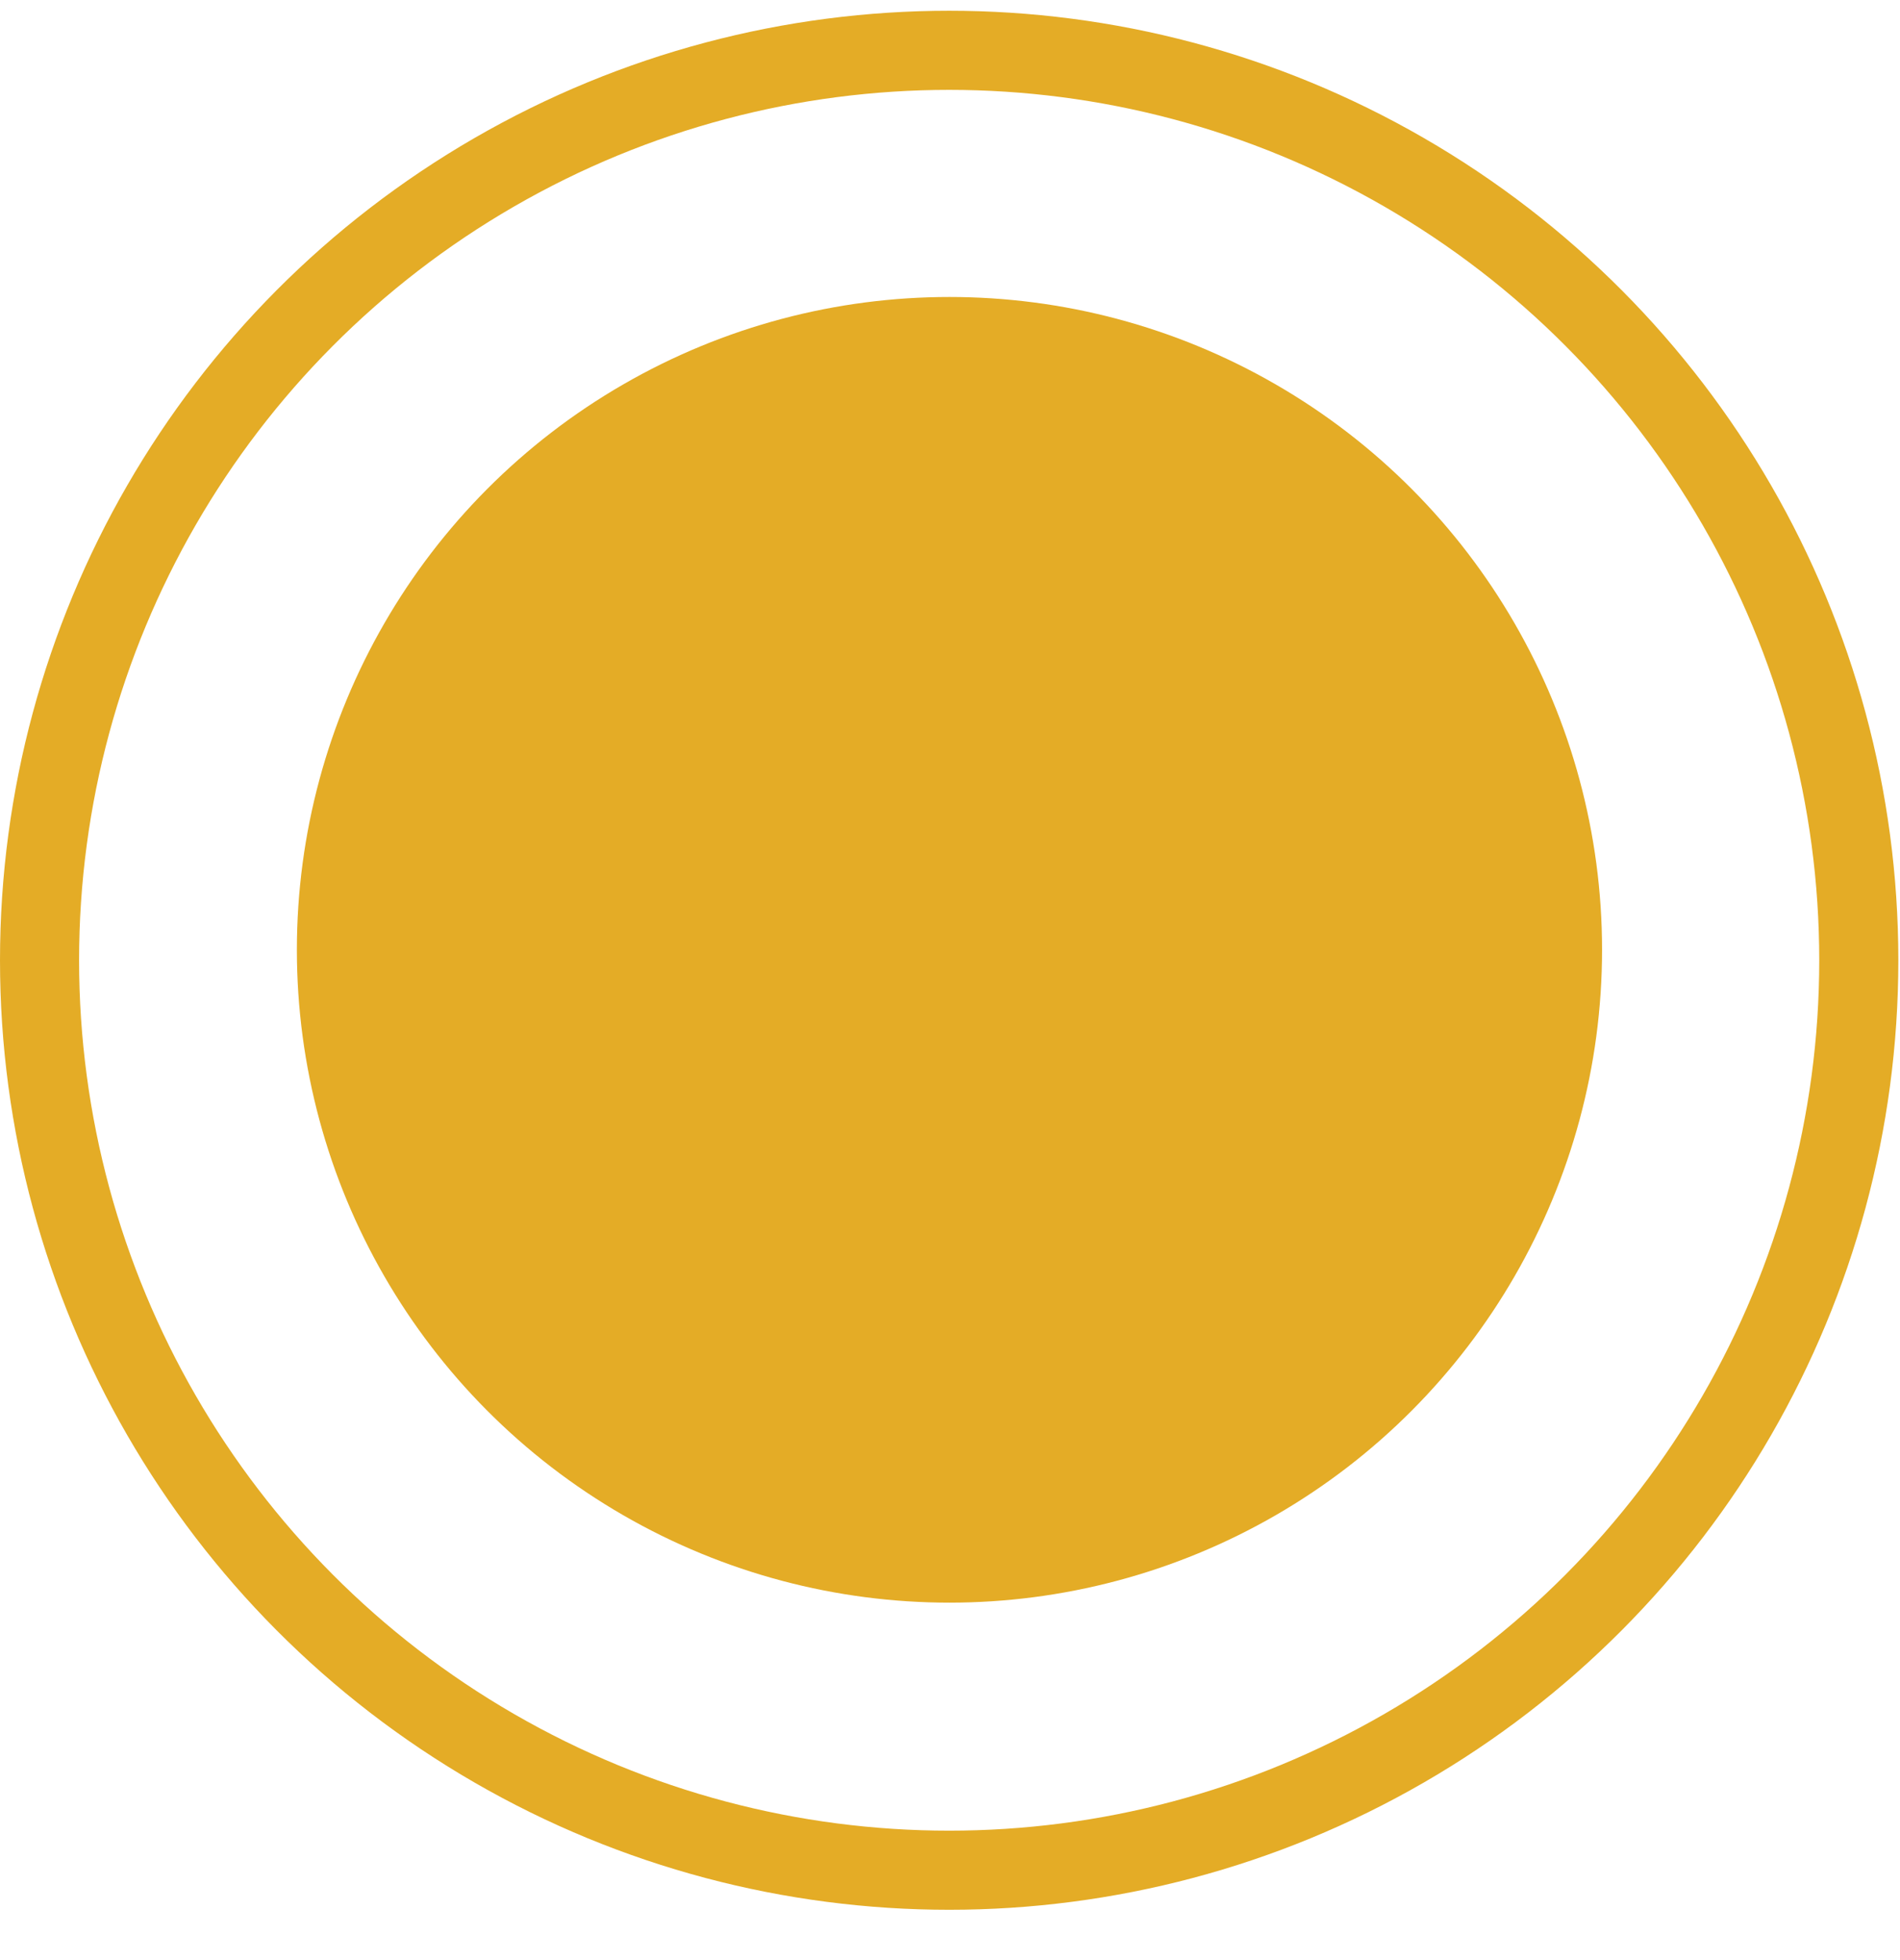
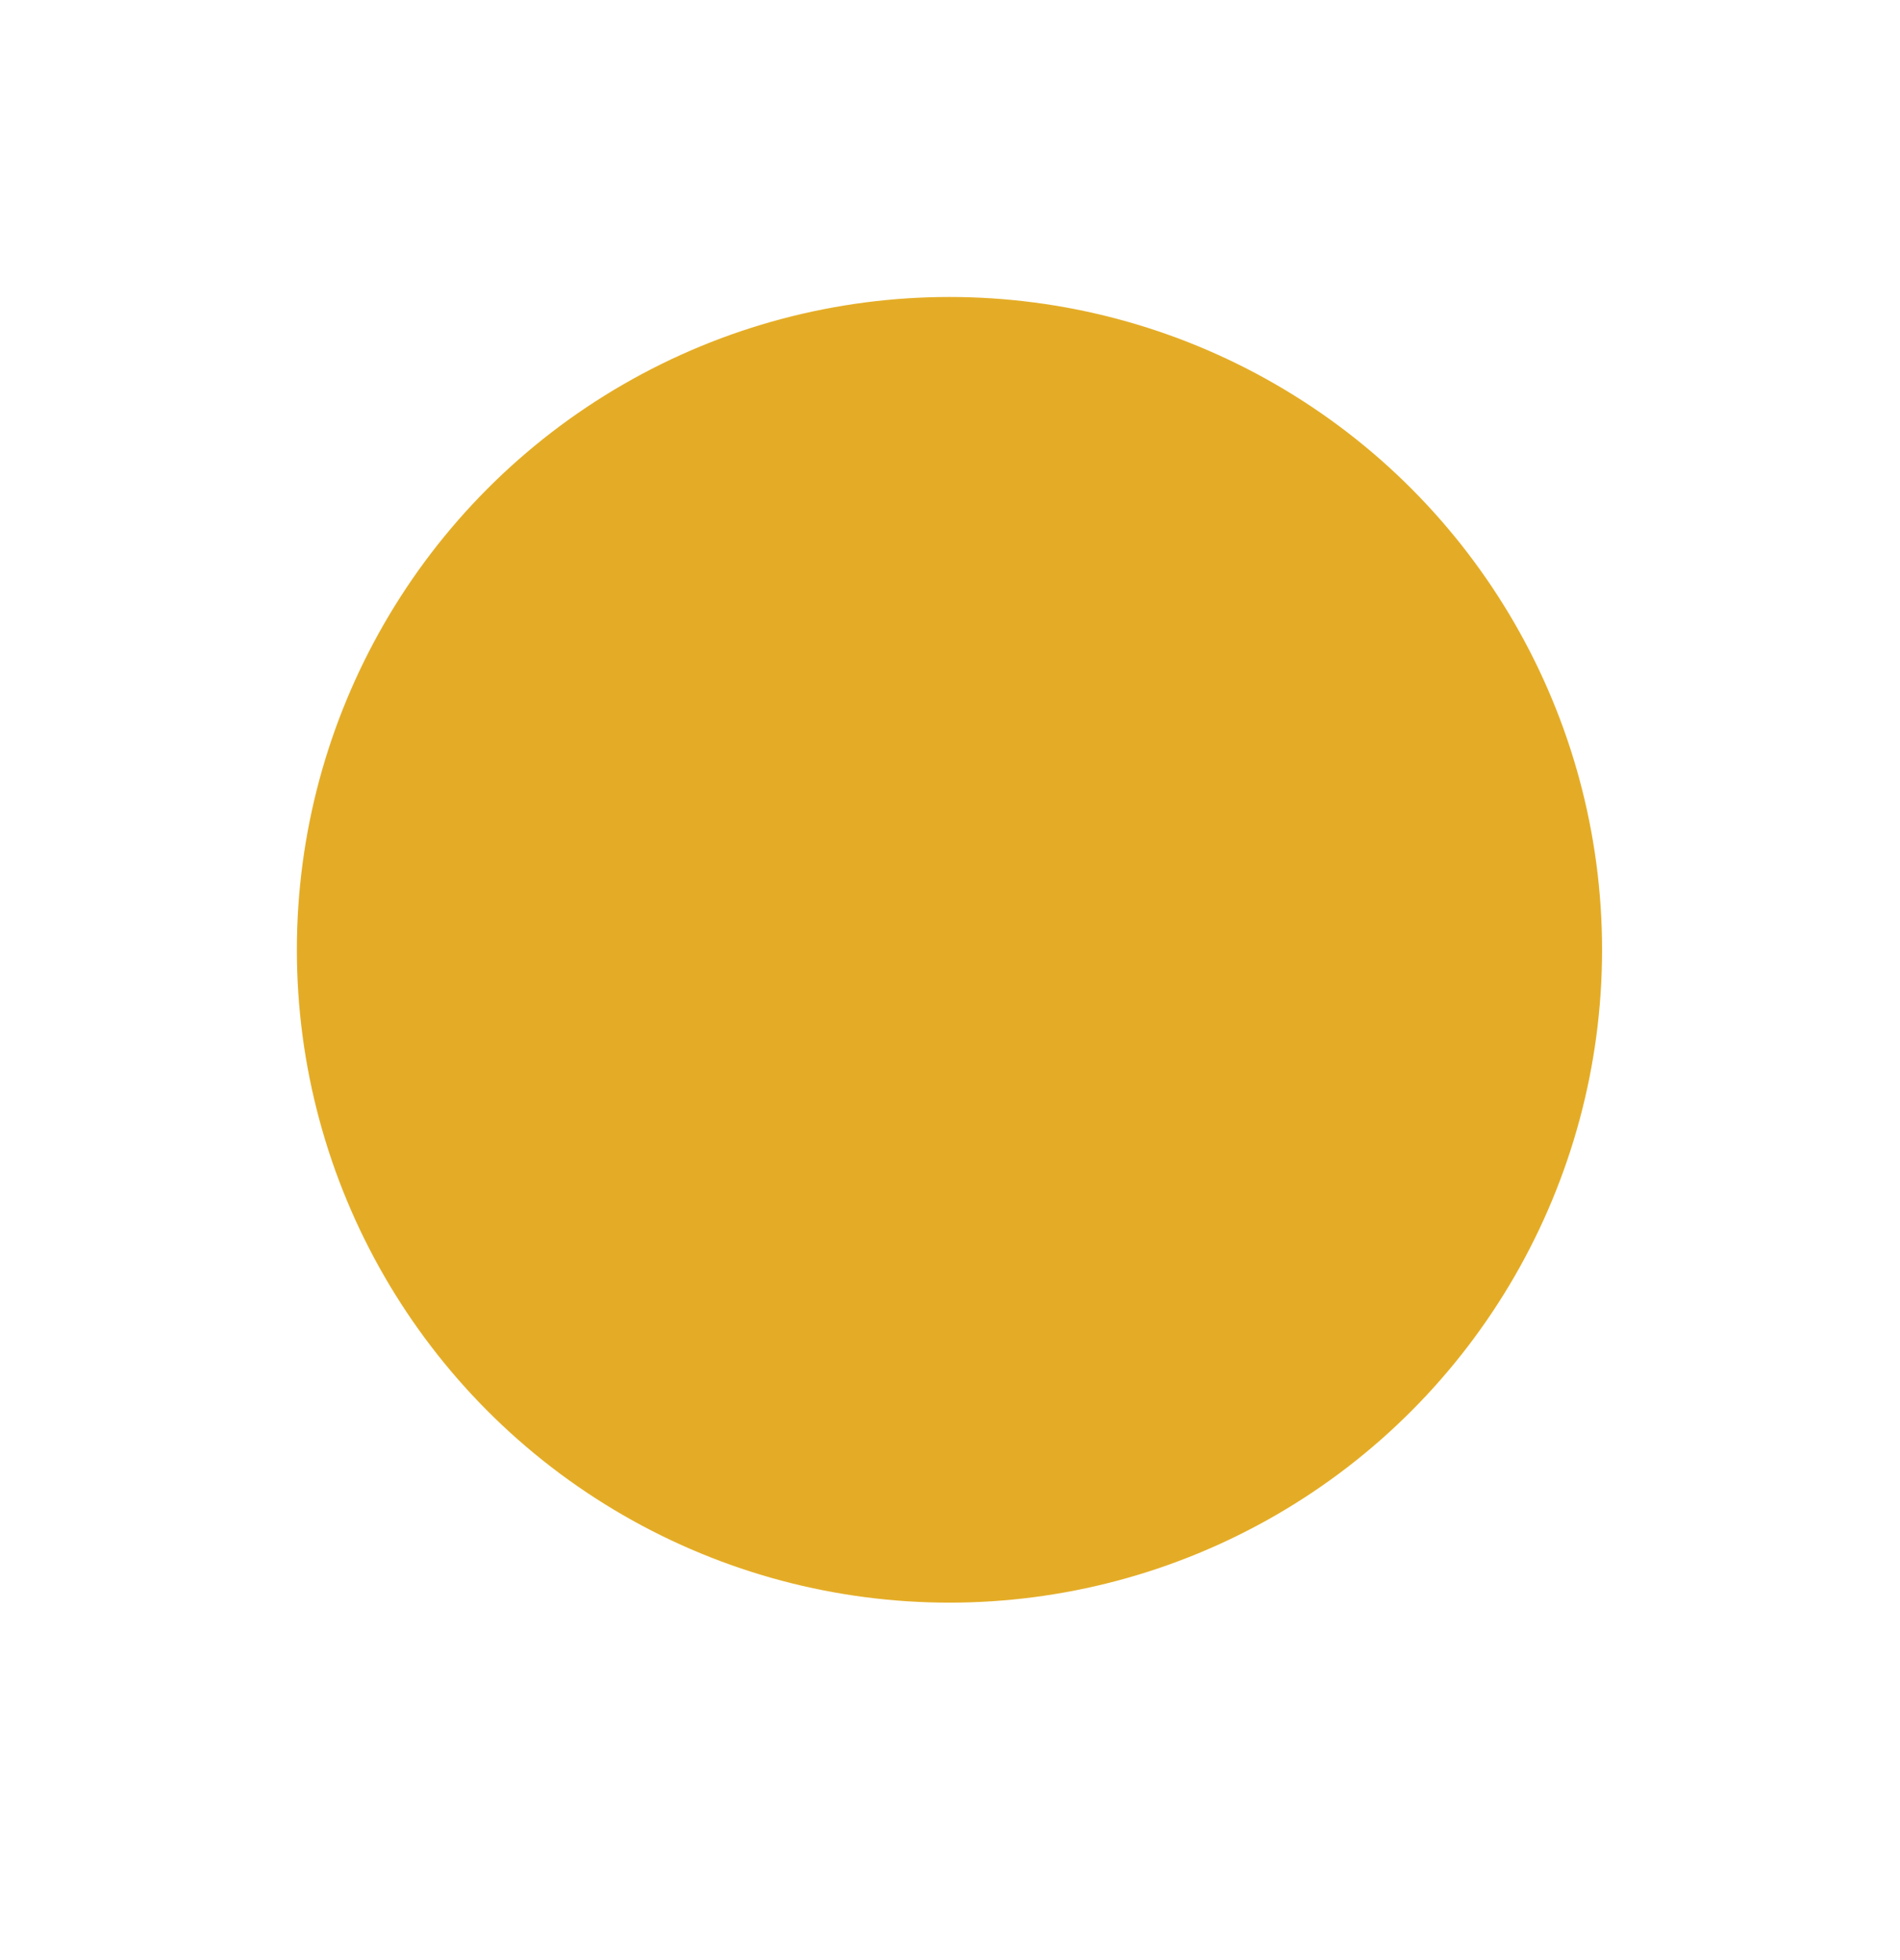
<svg xmlns="http://www.w3.org/2000/svg" width="32" height="33" viewBox="0 0 32 33" fill="none">
  <circle cx="15.991" cy="15.991" r="10.991" fill="#E4AC26" />
-   <circle cx="15.986" cy="16.167" r="15.32" stroke="#E4AC26" stroke-width="1.332" />
</svg>